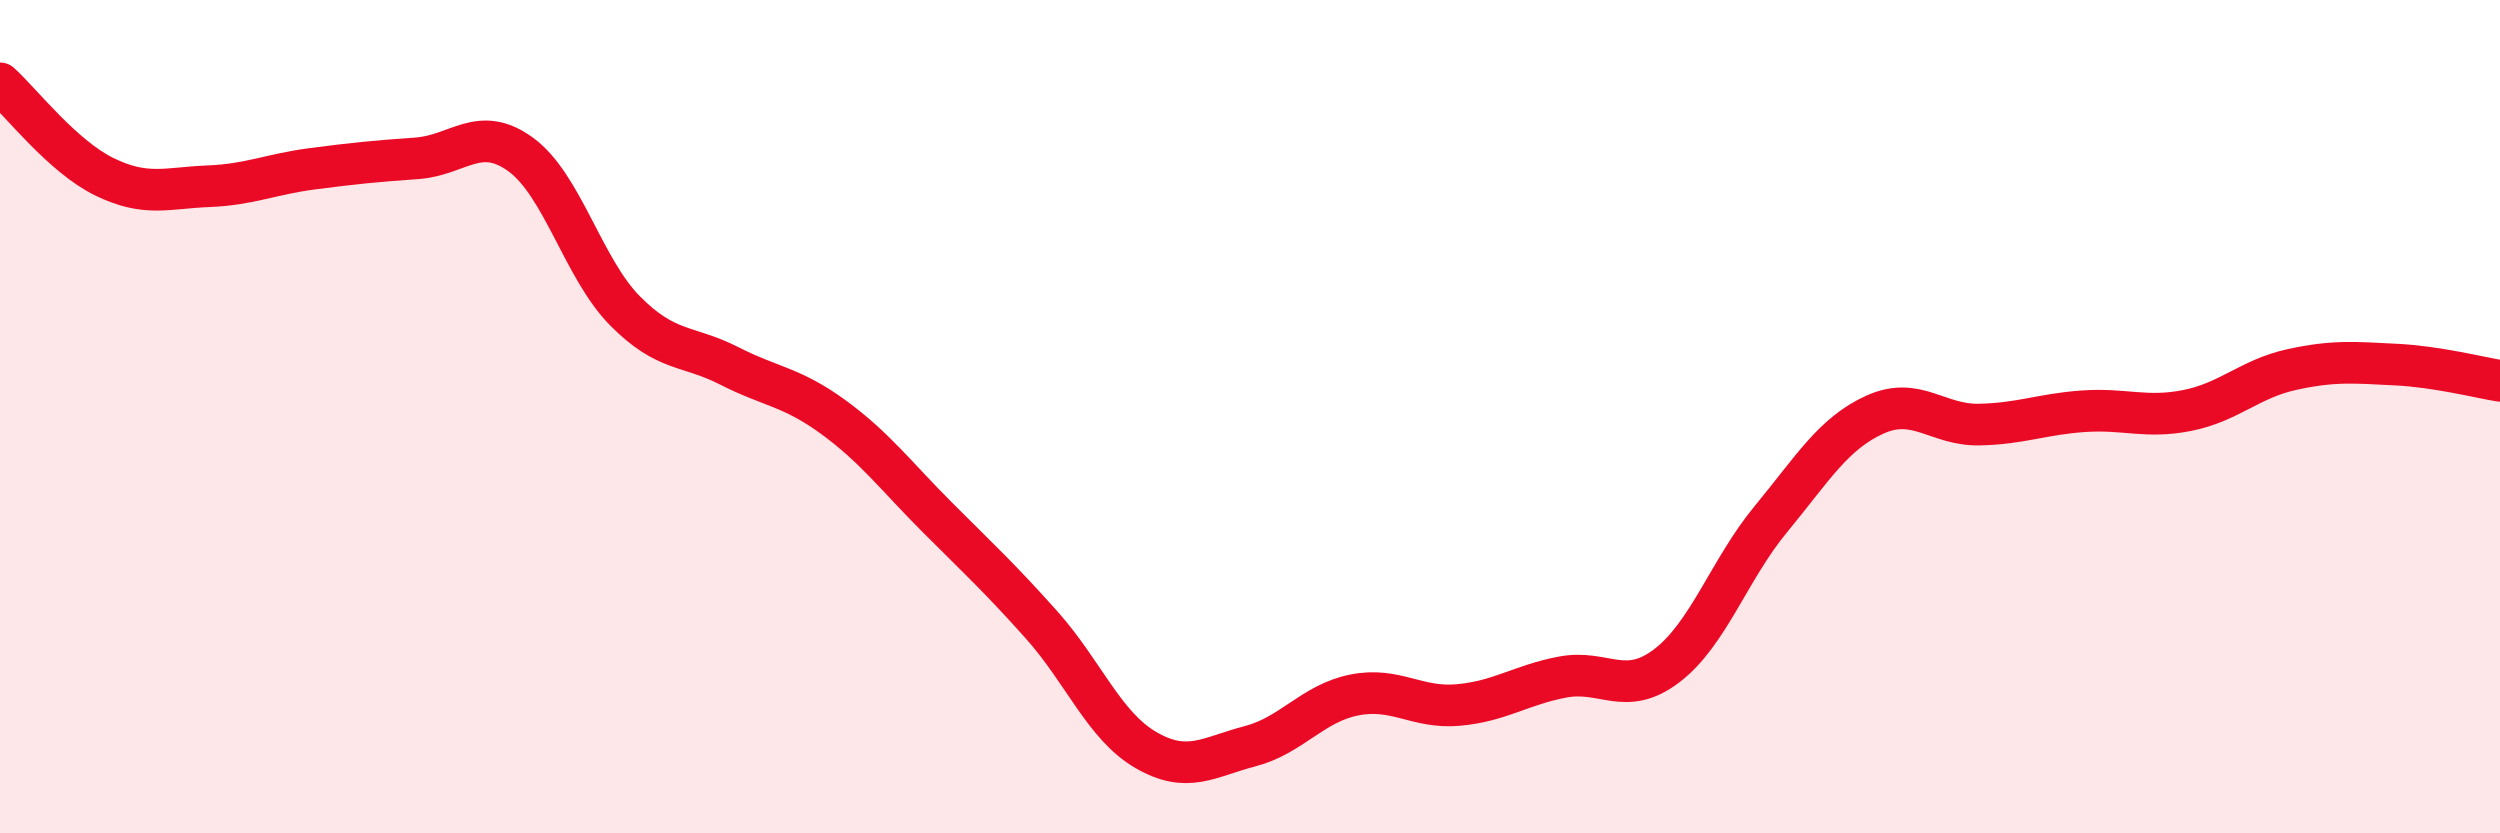
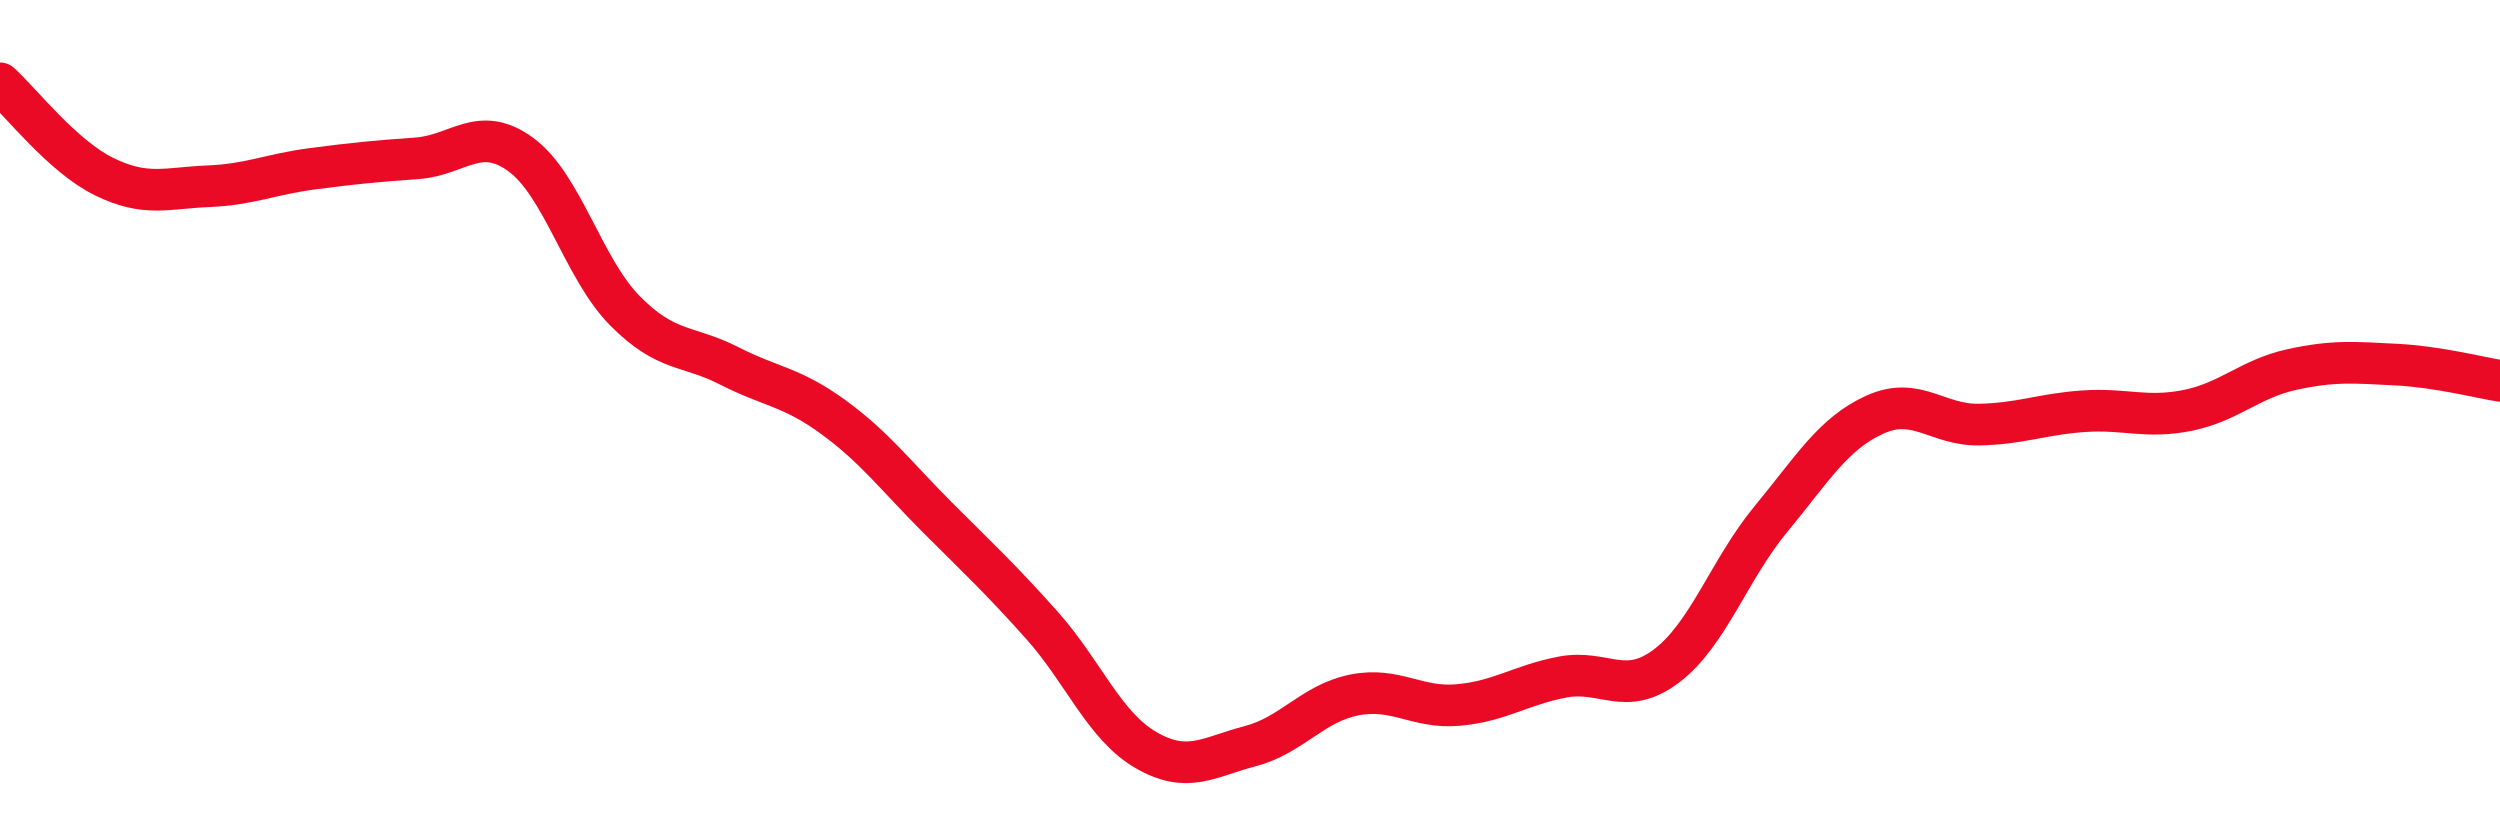
<svg xmlns="http://www.w3.org/2000/svg" width="60" height="20" viewBox="0 0 60 20">
-   <path d="M 0,2 C 0.5,2.45 1.5,3.75 2.5,4.24 C 3.5,4.73 4,4.51 5,4.47 C 6,4.43 6.5,4.18 7.5,4.05 C 8.5,3.92 9,3.87 10,3.8 C 11,3.73 11.5,2.98 12.5,3.71 C 13.5,4.44 14,6.45 15,7.46 C 16,8.47 16.5,8.27 17.5,8.78 C 18.5,9.29 19,9.28 20,10.01 C 21,10.74 21.5,11.42 22.5,12.42 C 23.5,13.42 24,13.88 25,15 C 26,16.12 26.5,17.42 27.5,18 C 28.5,18.58 29,18.17 30,17.91 C 31,17.65 31.5,16.88 32.5,16.68 C 33.5,16.48 34,17.01 35,16.92 C 36,16.83 36.5,16.44 37.5,16.25 C 38.5,16.06 39,16.74 40,15.98 C 41,15.22 41.5,13.67 42.5,12.46 C 43.5,11.25 44,10.4 45,9.95 C 46,9.5 46.5,10.21 47.5,10.19 C 48.5,10.17 49,9.94 50,9.87 C 51,9.8 51.5,10.05 52.5,9.85 C 53.5,9.65 54,9.09 55,8.87 C 56,8.65 56.5,8.7 57.5,8.75 C 58.5,8.8 59.5,9.06 60,9.14L60 20L0 20Z" fill="#EB0A25" opacity="0.1" stroke-linecap="round" stroke-linejoin="round" />
  <path d="M 0,2 C 0.5,2.45 1.5,3.75 2.5,4.24 C 3.5,4.73 4,4.51 5,4.47 C 6,4.43 6.5,4.18 7.5,4.05 C 8.5,3.92 9,3.87 10,3.8 C 11,3.73 11.5,2.98 12.5,3.71 C 13.5,4.44 14,6.45 15,7.46 C 16,8.47 16.5,8.27 17.5,8.78 C 18.5,9.29 19,9.28 20,10.01 C 21,10.74 21.5,11.42 22.5,12.42 C 23.5,13.42 24,13.88 25,15 C 26,16.12 26.5,17.42 27.5,18 C 28.5,18.58 29,18.17 30,17.91 C 31,17.65 31.5,16.88 32.5,16.68 C 33.5,16.48 34,17.01 35,16.92 C 36,16.83 36.5,16.44 37.5,16.25 C 38.5,16.06 39,16.74 40,15.98 C 41,15.22 41.5,13.67 42.5,12.46 C 43.5,11.25 44,10.4 45,9.95 C 46,9.5 46.5,10.21 47.5,10.19 C 48.5,10.17 49,9.94 50,9.87 C 51,9.8 51.5,10.05 52.5,9.85 C 53.5,9.65 54,9.09 55,8.87 C 56,8.65 56.5,8.7 57.5,8.75 C 58.5,8.8 59.5,9.06 60,9.14" stroke="#EB0A25" stroke-width="1" fill="none" stroke-linecap="round" stroke-linejoin="round" />
</svg>